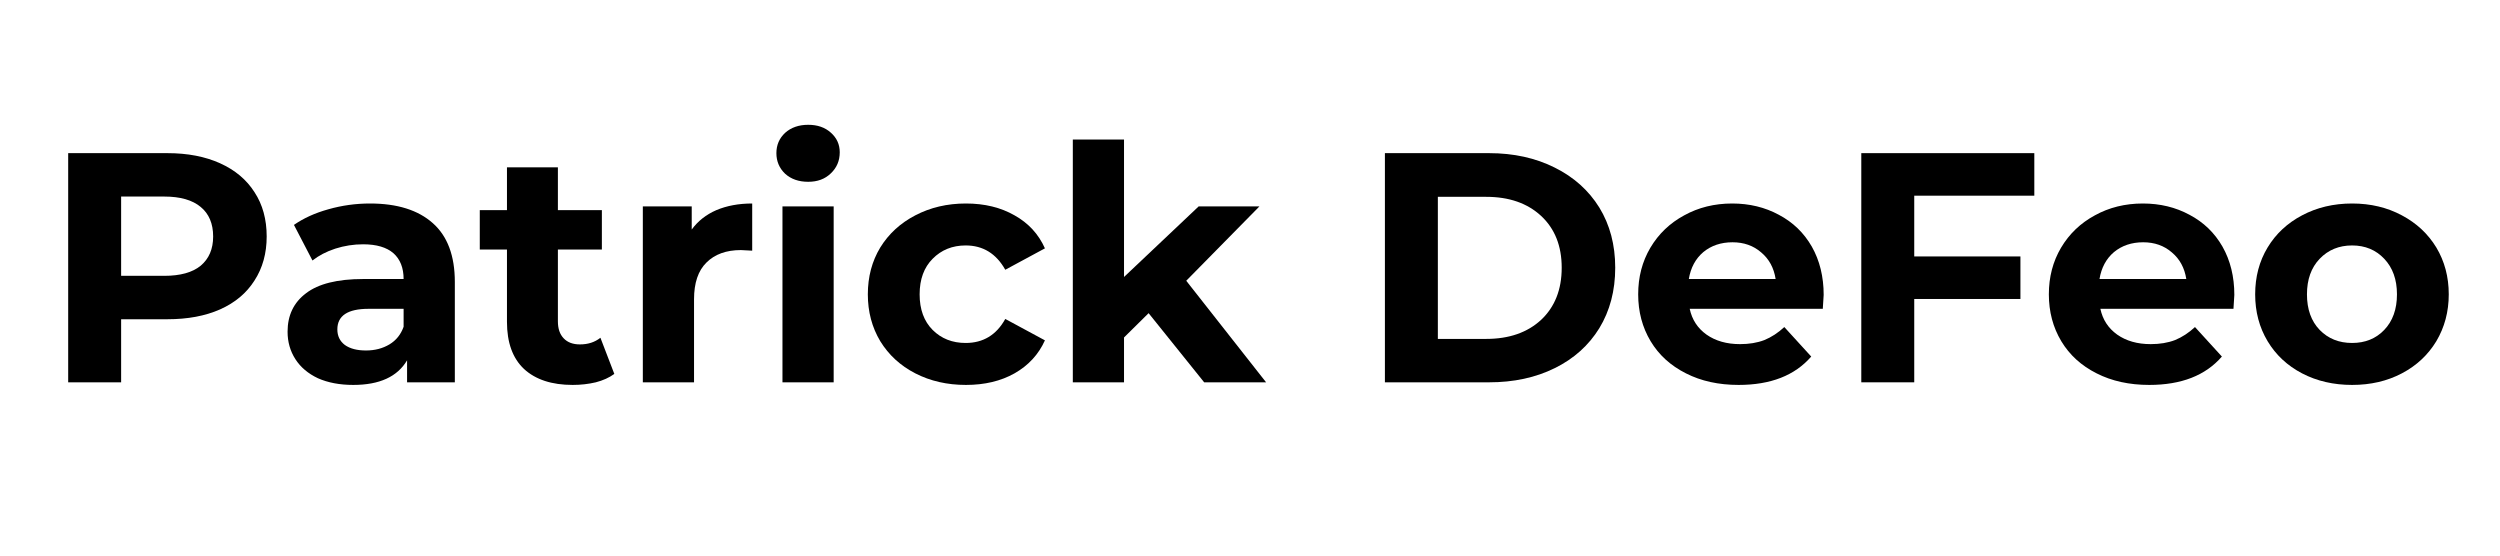
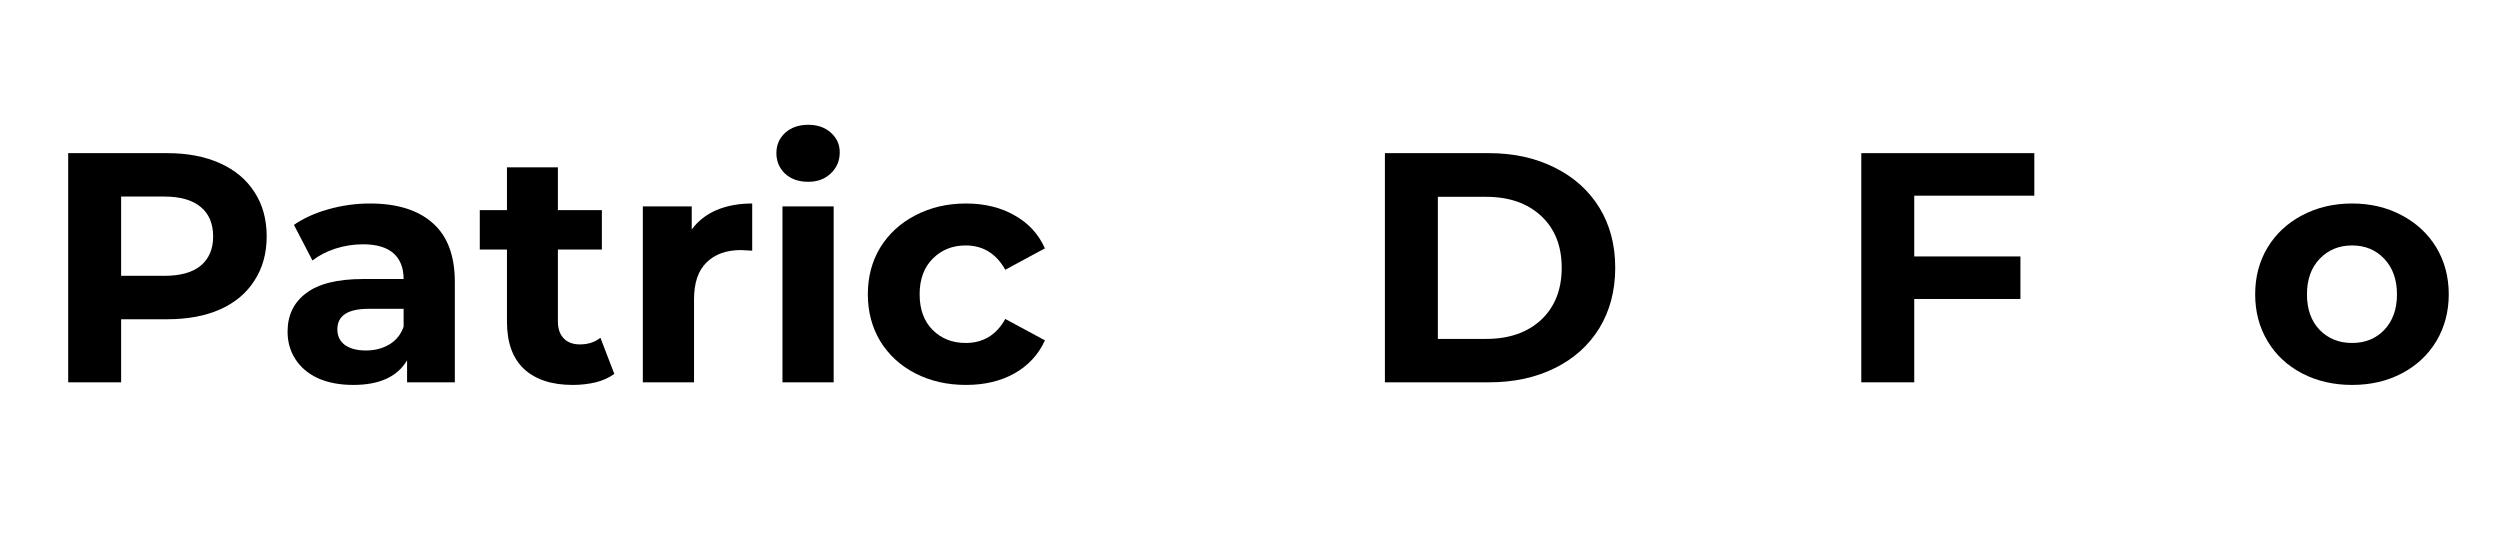
<svg xmlns="http://www.w3.org/2000/svg" width="180" zoomAndPan="magnify" viewBox="0 0 135 30" height="40" preserveAspectRatio="xMidYMid meet" version="1.2">
  <defs>
    <clipPath id="da8bf029b8">
      <path d="M 2.176 3 L 132.82 3 L 132.82 26 L 2.176 26 Z M 2.176 3 " />
    </clipPath>
    <clipPath id="87548b5565">
      <path d="M 119 8 L 130.82 8 L 130.82 18 L 119 18 Z M 119 8 " />
    </clipPath>
    <clipPath id="7389ac2ebf">
      <rect x="0" width="131" y="0" height="23" />
    </clipPath>
  </defs>
  <g id="703b0bdb74">
    <g clip-rule="nonzero" clip-path="url(#da8bf029b8)">
      <g transform="matrix(1,0,0,1,2,3)">
        <g clip-path="url(#7389ac2ebf)">
          <g style="fill:#000000;fill-opacity:1;">
            <g transform="translate(0.213, 17.645)">
              <path style="stroke:none" d="M 6.828 -12.375 C 7.922 -12.375 8.867 -12.191 9.672 -11.828 C 10.484 -11.461 11.102 -10.941 11.531 -10.266 C 11.969 -9.598 12.188 -8.801 12.188 -7.875 C 12.188 -6.969 11.969 -6.176 11.531 -5.5 C 11.102 -4.82 10.484 -4.301 9.672 -3.938 C 8.867 -3.582 7.922 -3.406 6.828 -3.406 L 4.328 -3.406 L 4.328 0 L 1.469 0 L 1.469 -12.375 Z M 6.656 -5.75 C 7.52 -5.75 8.176 -5.93 8.625 -6.297 C 9.07 -6.672 9.297 -7.195 9.297 -7.875 C 9.297 -8.57 9.07 -9.102 8.625 -9.469 C 8.176 -9.844 7.52 -10.031 6.656 -10.031 L 4.328 -10.031 L 4.328 -5.75 Z M 6.656 -5.75 " />
            </g>
          </g>
          <g style="fill:#000000;fill-opacity:1;">
            <g transform="translate(12.873, 17.645)">
              <path style="stroke:none" d="M 5.109 -9.656 C 6.578 -9.656 7.707 -9.301 8.5 -8.594 C 9.289 -7.895 9.688 -6.836 9.688 -5.422 L 9.688 0 L 7.109 0 L 7.109 -1.188 C 6.586 -0.301 5.617 0.141 4.203 0.141 C 3.473 0.141 2.836 0.02 2.297 -0.219 C 1.766 -0.469 1.359 -0.812 1.078 -1.25 C 0.797 -1.688 0.656 -2.18 0.656 -2.734 C 0.656 -3.617 0.988 -4.312 1.656 -4.812 C 2.32 -5.32 3.348 -5.578 4.734 -5.578 L 6.922 -5.578 C 6.922 -6.18 6.738 -6.645 6.375 -6.969 C 6.008 -7.289 5.461 -7.453 4.734 -7.453 C 4.223 -7.453 3.723 -7.375 3.234 -7.219 C 2.754 -7.062 2.344 -6.848 2 -6.578 L 1 -8.5 C 1.52 -8.863 2.141 -9.145 2.859 -9.344 C 3.586 -9.551 4.336 -9.656 5.109 -9.656 Z M 4.891 -1.719 C 5.367 -1.719 5.789 -1.828 6.156 -2.047 C 6.52 -2.266 6.773 -2.582 6.922 -3 L 6.922 -3.969 L 5.031 -3.969 C 3.906 -3.969 3.344 -3.598 3.344 -2.859 C 3.344 -2.504 3.477 -2.223 3.75 -2.016 C 4.031 -1.816 4.41 -1.719 4.891 -1.719 Z M 4.891 -1.719 " />
            </g>
          </g>
          <g style="fill:#000000;fill-opacity:1;">
            <g transform="translate(23.767, 17.645)">
              <path style="stroke:none" d="M 7.406 -0.453 C 7.133 -0.254 6.801 -0.102 6.406 0 C 6.008 0.094 5.594 0.141 5.156 0.141 C 4.031 0.141 3.156 -0.145 2.531 -0.719 C 1.914 -1.301 1.609 -2.148 1.609 -3.266 L 1.609 -7.172 L 0.141 -7.172 L 0.141 -9.297 L 1.609 -9.297 L 1.609 -11.609 L 4.359 -11.609 L 4.359 -9.297 L 6.734 -9.297 L 6.734 -7.172 L 4.359 -7.172 L 4.359 -3.297 C 4.359 -2.898 4.461 -2.594 4.672 -2.375 C 4.879 -2.156 5.172 -2.047 5.547 -2.047 C 5.984 -2.047 6.352 -2.164 6.656 -2.406 Z M 7.406 -0.453 " />
            </g>
          </g>
          <g style="fill:#000000;fill-opacity:1;">
            <g transform="translate(31.447, 17.645)">
              <path style="stroke:none" d="M 3.906 -8.25 C 4.238 -8.707 4.68 -9.055 5.234 -9.297 C 5.797 -9.535 6.441 -9.656 7.172 -9.656 L 7.172 -7.109 C 6.867 -7.129 6.664 -7.141 6.562 -7.141 C 5.77 -7.141 5.148 -6.914 4.703 -6.469 C 4.254 -6.031 4.031 -5.367 4.031 -4.484 L 4.031 0 L 1.266 0 L 1.266 -9.5 L 3.906 -9.5 Z M 3.906 -8.25 " />
            </g>
          </g>
          <g style="fill:#000000;fill-opacity:1;">
            <g transform="translate(38.987, 17.645)">
              <path style="stroke:none" d="M 1.266 -9.5 L 4.031 -9.5 L 4.031 0 L 1.266 0 Z M 2.656 -10.828 C 2.145 -10.828 1.727 -10.973 1.406 -11.266 C 1.094 -11.566 0.938 -11.938 0.938 -12.375 C 0.938 -12.812 1.094 -13.176 1.406 -13.469 C 1.727 -13.758 2.145 -13.906 2.656 -13.906 C 3.156 -13.906 3.562 -13.766 3.875 -13.484 C 4.195 -13.203 4.359 -12.848 4.359 -12.422 C 4.359 -11.961 4.195 -11.582 3.875 -11.281 C 3.562 -10.977 3.156 -10.828 2.656 -10.828 Z M 2.656 -10.828 " />
            </g>
          </g>
          <g style="fill:#000000;fill-opacity:1;">
            <g transform="translate(44.301, 17.645)">
              <path style="stroke:none" d="M 5.859 0.141 C 4.848 0.141 3.938 -0.066 3.125 -0.484 C 2.32 -0.898 1.691 -1.477 1.234 -2.219 C 0.785 -2.969 0.562 -3.812 0.562 -4.75 C 0.562 -5.695 0.785 -6.539 1.234 -7.281 C 1.691 -8.02 2.32 -8.598 3.125 -9.016 C 3.938 -9.441 4.848 -9.656 5.859 -9.656 C 6.867 -9.656 7.742 -9.441 8.484 -9.016 C 9.234 -8.598 9.781 -8.004 10.125 -7.234 L 7.984 -6.078 C 7.492 -6.953 6.781 -7.391 5.844 -7.391 C 5.125 -7.391 4.531 -7.148 4.062 -6.672 C 3.594 -6.203 3.359 -5.562 3.359 -4.75 C 3.359 -3.938 3.594 -3.297 4.062 -2.828 C 4.531 -2.359 5.125 -2.125 5.844 -2.125 C 6.789 -2.125 7.504 -2.555 7.984 -3.422 L 10.125 -2.266 C 9.781 -1.504 9.234 -0.91 8.484 -0.484 C 7.742 -0.066 6.867 0.141 5.859 0.141 Z M 5.859 0.141 " />
            </g>
          </g>
          <g style="fill:#000000;fill-opacity:1;">
            <g transform="translate(54.666, 17.645)">
-               <path style="stroke:none" d="M 5.359 -3.734 L 4.031 -2.422 L 4.031 0 L 1.266 0 L 1.266 -13.109 L 4.031 -13.109 L 4.031 -5.688 L 8.062 -9.5 L 11.344 -9.5 L 7.391 -5.484 L 11.703 0 L 8.359 0 Z M 5.359 -3.734 " />
-             </g>
+               </g>
          </g>
          <g style="fill:#000000;fill-opacity:1;">
            <g transform="translate(66.319, 17.645)">
-               <path style="stroke:none" d="" />
-             </g>
+               </g>
          </g>
          <g style="fill:#000000;fill-opacity:1;">
            <g transform="translate(71.316, 17.645)">
              <path style="stroke:none" d="M 1.469 -12.375 L 7.094 -12.375 C 8.426 -12.375 9.609 -12.113 10.641 -11.594 C 11.672 -11.082 12.473 -10.363 13.047 -9.438 C 13.617 -8.508 13.906 -7.426 13.906 -6.188 C 13.906 -4.945 13.617 -3.859 13.047 -2.922 C 12.473 -1.992 11.672 -1.273 10.641 -0.766 C 9.609 -0.254 8.426 0 7.094 0 L 1.469 0 Z M 6.938 -2.344 C 8.176 -2.344 9.164 -2.688 9.906 -3.375 C 10.645 -4.07 11.016 -5.008 11.016 -6.188 C 11.016 -7.363 10.645 -8.297 9.906 -8.984 C 9.164 -9.672 8.176 -10.016 6.938 -10.016 L 4.328 -10.016 L 4.328 -2.344 Z M 6.938 -2.344 " />
            </g>
          </g>
          <g style="fill:#000000;fill-opacity:1;">
            <g transform="translate(85.9, 17.645)">
-               <path style="stroke:none" d="M 10.578 -4.719 C 10.578 -4.688 10.562 -4.438 10.531 -3.969 L 3.344 -3.969 C 3.469 -3.383 3.77 -2.922 4.25 -2.578 C 4.738 -2.234 5.344 -2.062 6.062 -2.062 C 6.551 -2.062 6.988 -2.133 7.375 -2.281 C 7.758 -2.438 8.117 -2.672 8.453 -2.984 L 9.906 -1.391 C 9.02 -0.367 7.711 0.141 5.984 0.141 C 4.91 0.141 3.961 -0.066 3.141 -0.484 C 2.316 -0.898 1.68 -1.477 1.234 -2.219 C 0.785 -2.969 0.562 -3.812 0.562 -4.75 C 0.562 -5.688 0.781 -6.523 1.219 -7.266 C 1.664 -8.016 2.273 -8.598 3.047 -9.016 C 3.816 -9.441 4.68 -9.656 5.641 -9.656 C 6.566 -9.656 7.406 -9.453 8.156 -9.047 C 8.914 -8.648 9.508 -8.078 9.938 -7.328 C 10.363 -6.578 10.578 -5.707 10.578 -4.719 Z M 5.656 -7.562 C 5.031 -7.562 4.504 -7.383 4.078 -7.031 C 3.66 -6.676 3.398 -6.191 3.297 -5.578 L 7.984 -5.578 C 7.891 -6.18 7.629 -6.66 7.203 -7.016 C 6.785 -7.379 6.27 -7.562 5.656 -7.562 Z M 5.656 -7.562 " />
-             </g>
+               </g>
          </g>
          <g style="fill:#000000;fill-opacity:1;">
            <g transform="translate(97.041, 17.645)">
              <path style="stroke:none" d="M 4.328 -10.078 L 4.328 -6.797 L 10.062 -6.797 L 10.062 -4.5 L 4.328 -4.5 L 4.328 0 L 1.469 0 L 1.469 -12.375 L 10.812 -12.375 L 10.812 -10.078 Z M 4.328 -10.078 " />
            </g>
          </g>
          <g style="fill:#000000;fill-opacity:1;">
            <g transform="translate(108.076, 17.645)">
-               <path style="stroke:none" d="M 10.578 -4.719 C 10.578 -4.688 10.562 -4.438 10.531 -3.969 L 3.344 -3.969 C 3.469 -3.383 3.77 -2.922 4.25 -2.578 C 4.738 -2.234 5.344 -2.062 6.062 -2.062 C 6.551 -2.062 6.988 -2.133 7.375 -2.281 C 7.758 -2.438 8.117 -2.672 8.453 -2.984 L 9.906 -1.391 C 9.02 -0.367 7.711 0.141 5.984 0.141 C 4.91 0.141 3.961 -0.066 3.141 -0.484 C 2.316 -0.898 1.68 -1.477 1.234 -2.219 C 0.785 -2.969 0.562 -3.812 0.562 -4.75 C 0.562 -5.688 0.781 -6.523 1.219 -7.266 C 1.664 -8.016 2.273 -8.598 3.047 -9.016 C 3.816 -9.441 4.68 -9.656 5.641 -9.656 C 6.566 -9.656 7.406 -9.453 8.156 -9.047 C 8.914 -8.648 9.508 -8.078 9.938 -7.328 C 10.363 -6.578 10.578 -5.707 10.578 -4.719 Z M 5.656 -7.562 C 5.031 -7.562 4.504 -7.383 4.078 -7.031 C 3.66 -6.676 3.398 -6.191 3.297 -5.578 L 7.984 -5.578 C 7.891 -6.18 7.629 -6.66 7.203 -7.016 C 6.785 -7.379 6.27 -7.562 5.656 -7.562 Z M 5.656 -7.562 " />
-             </g>
+               </g>
          </g>
          <g clip-rule="nonzero" clip-path="url(#87548b5565)">
            <g style="fill:#000000;fill-opacity:1;">
              <g transform="translate(119.217, 17.645)">
                <path style="stroke:none" d="M 5.797 0.141 C 4.797 0.141 3.895 -0.066 3.094 -0.484 C 2.301 -0.898 1.68 -1.477 1.234 -2.219 C 0.785 -2.969 0.562 -3.812 0.562 -4.75 C 0.562 -5.695 0.785 -6.539 1.234 -7.281 C 1.68 -8.02 2.301 -8.598 3.094 -9.016 C 3.895 -9.441 4.797 -9.656 5.797 -9.656 C 6.797 -9.656 7.691 -9.441 8.484 -9.016 C 9.273 -8.598 9.895 -8.02 10.344 -7.281 C 10.789 -6.539 11.016 -5.695 11.016 -4.75 C 11.016 -3.812 10.789 -2.969 10.344 -2.219 C 9.895 -1.477 9.273 -0.898 8.484 -0.484 C 7.691 -0.066 6.797 0.141 5.797 0.141 Z M 5.797 -2.125 C 6.504 -2.125 7.082 -2.359 7.531 -2.828 C 7.988 -3.305 8.219 -3.945 8.219 -4.75 C 8.219 -5.551 7.988 -6.191 7.531 -6.672 C 7.082 -7.148 6.504 -7.391 5.797 -7.391 C 5.086 -7.391 4.504 -7.148 4.047 -6.672 C 3.586 -6.191 3.359 -5.551 3.359 -4.75 C 3.359 -3.945 3.586 -3.305 4.047 -2.828 C 4.504 -2.359 5.086 -2.125 5.797 -2.125 Z M 5.797 -2.125 " />
              </g>
            </g>
          </g>
        </g>
      </g>
    </g>
  </g>
</svg>